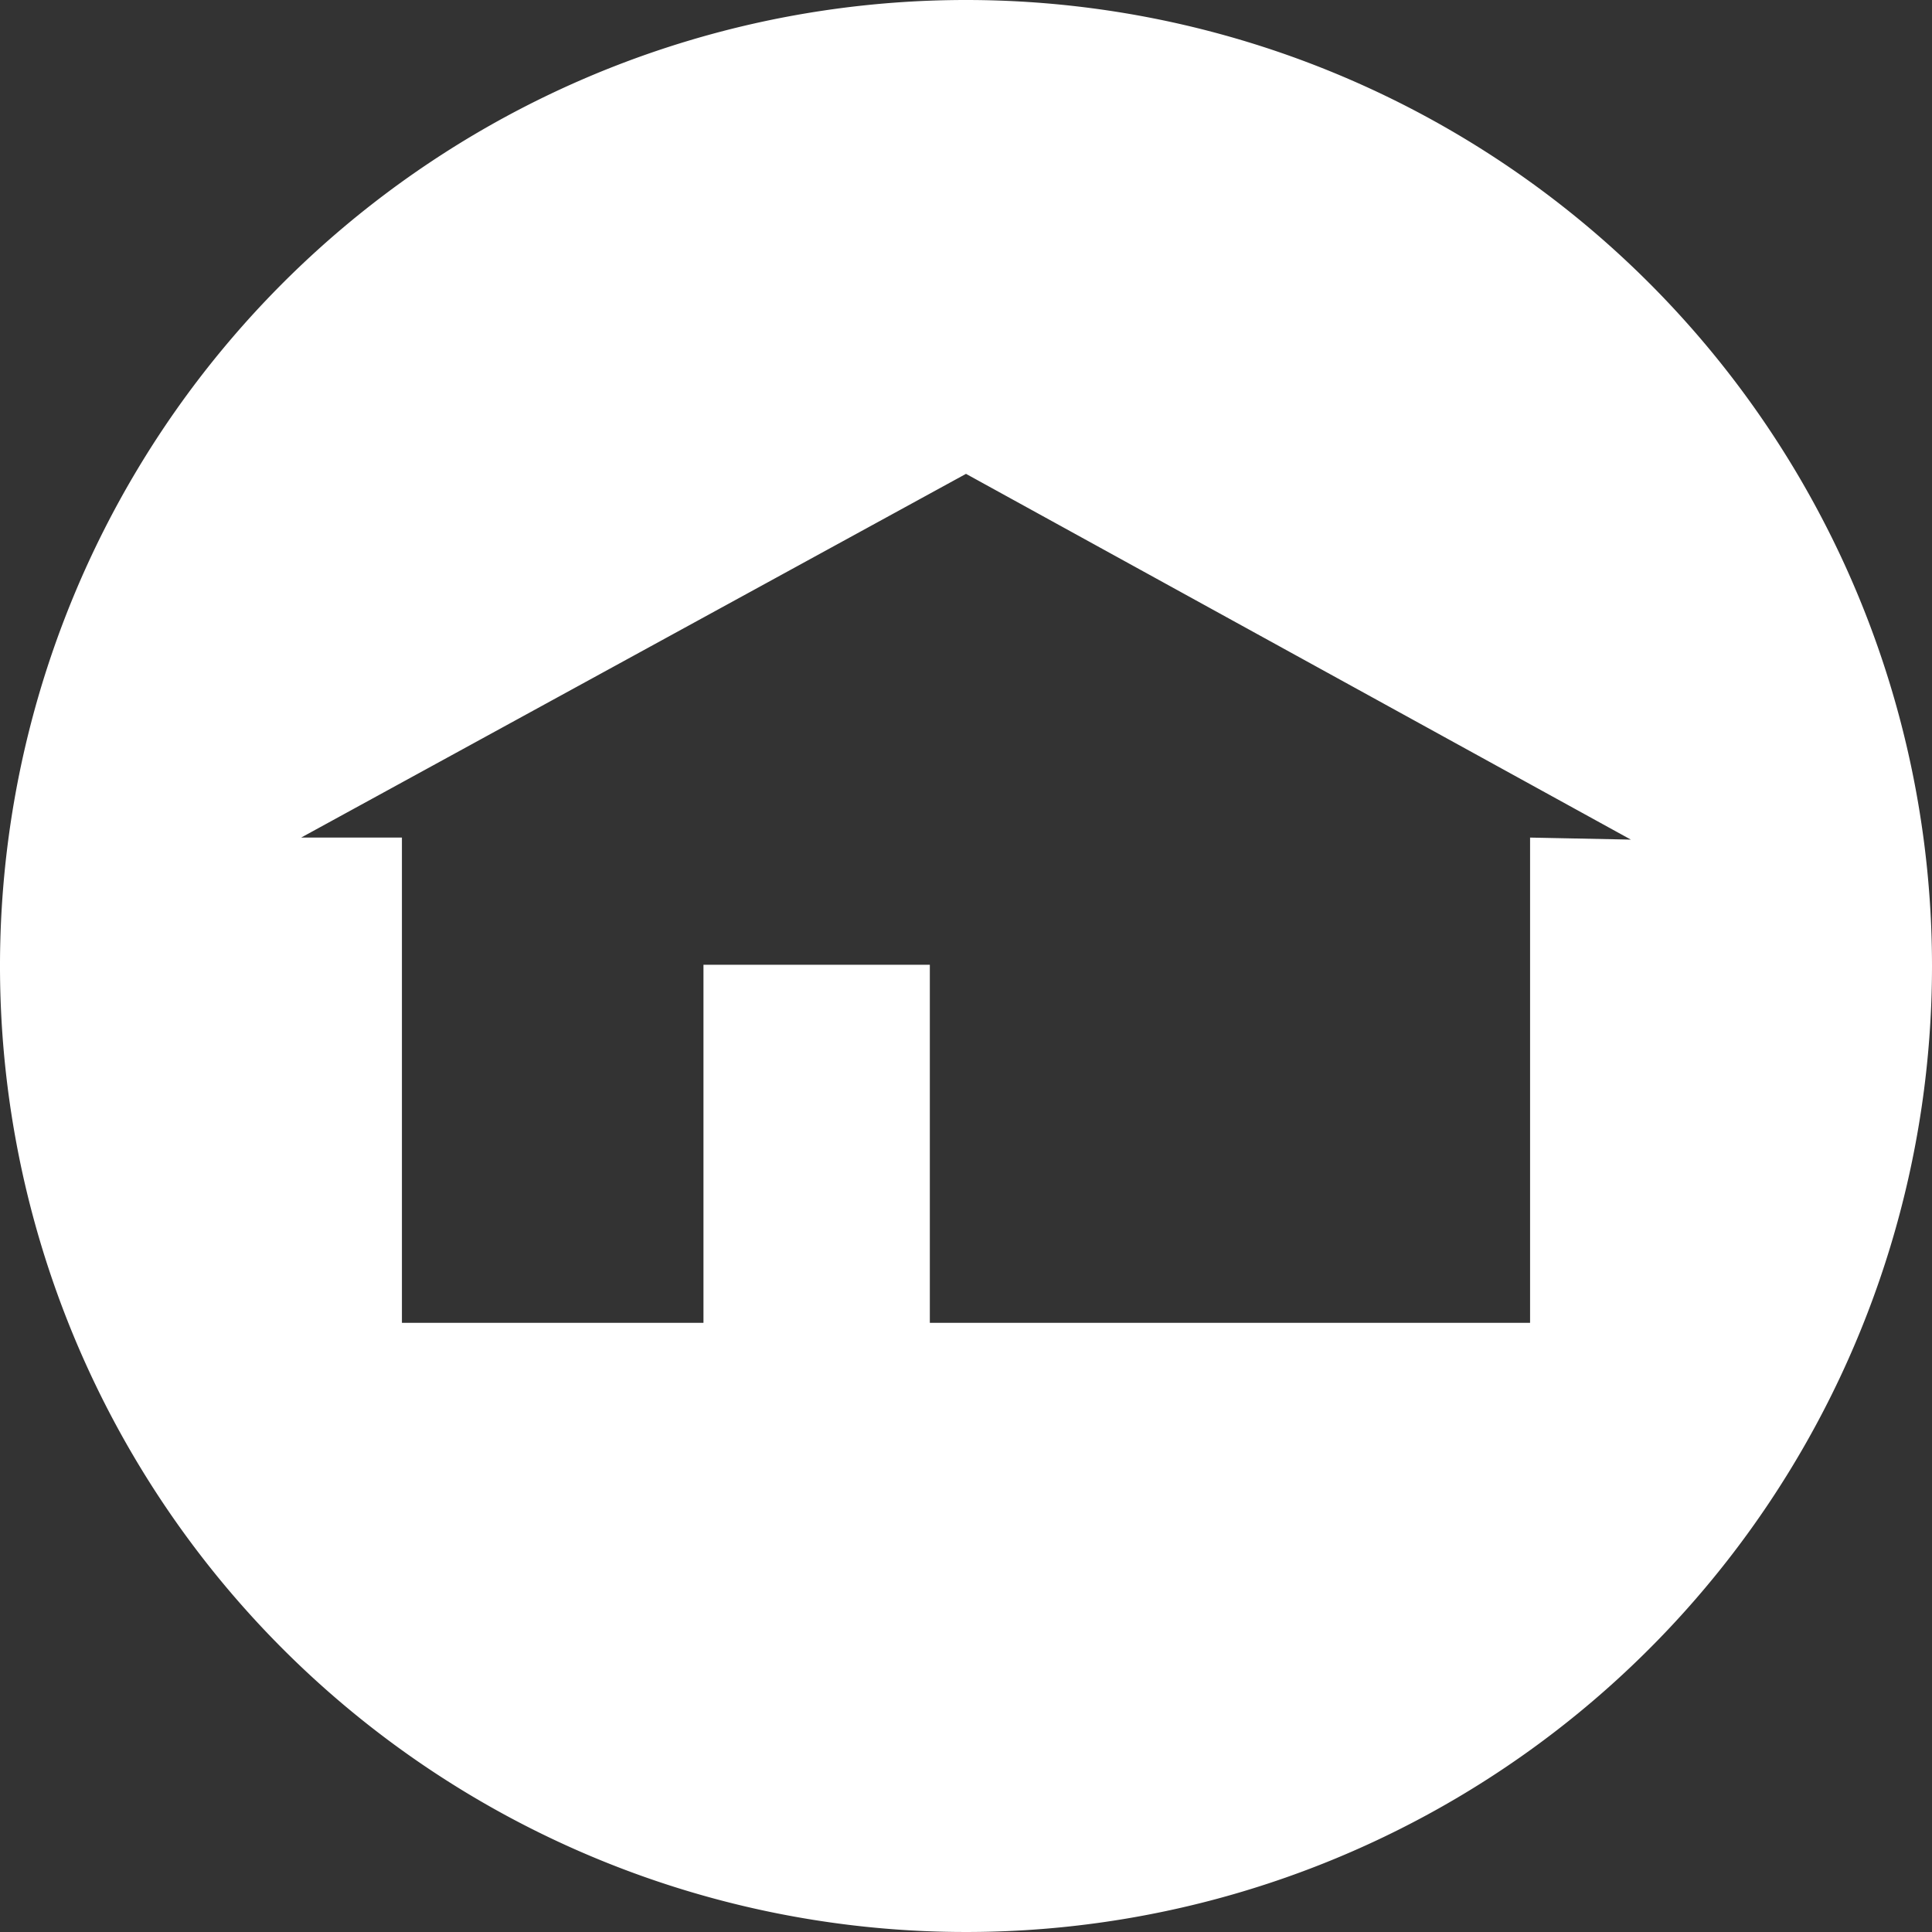
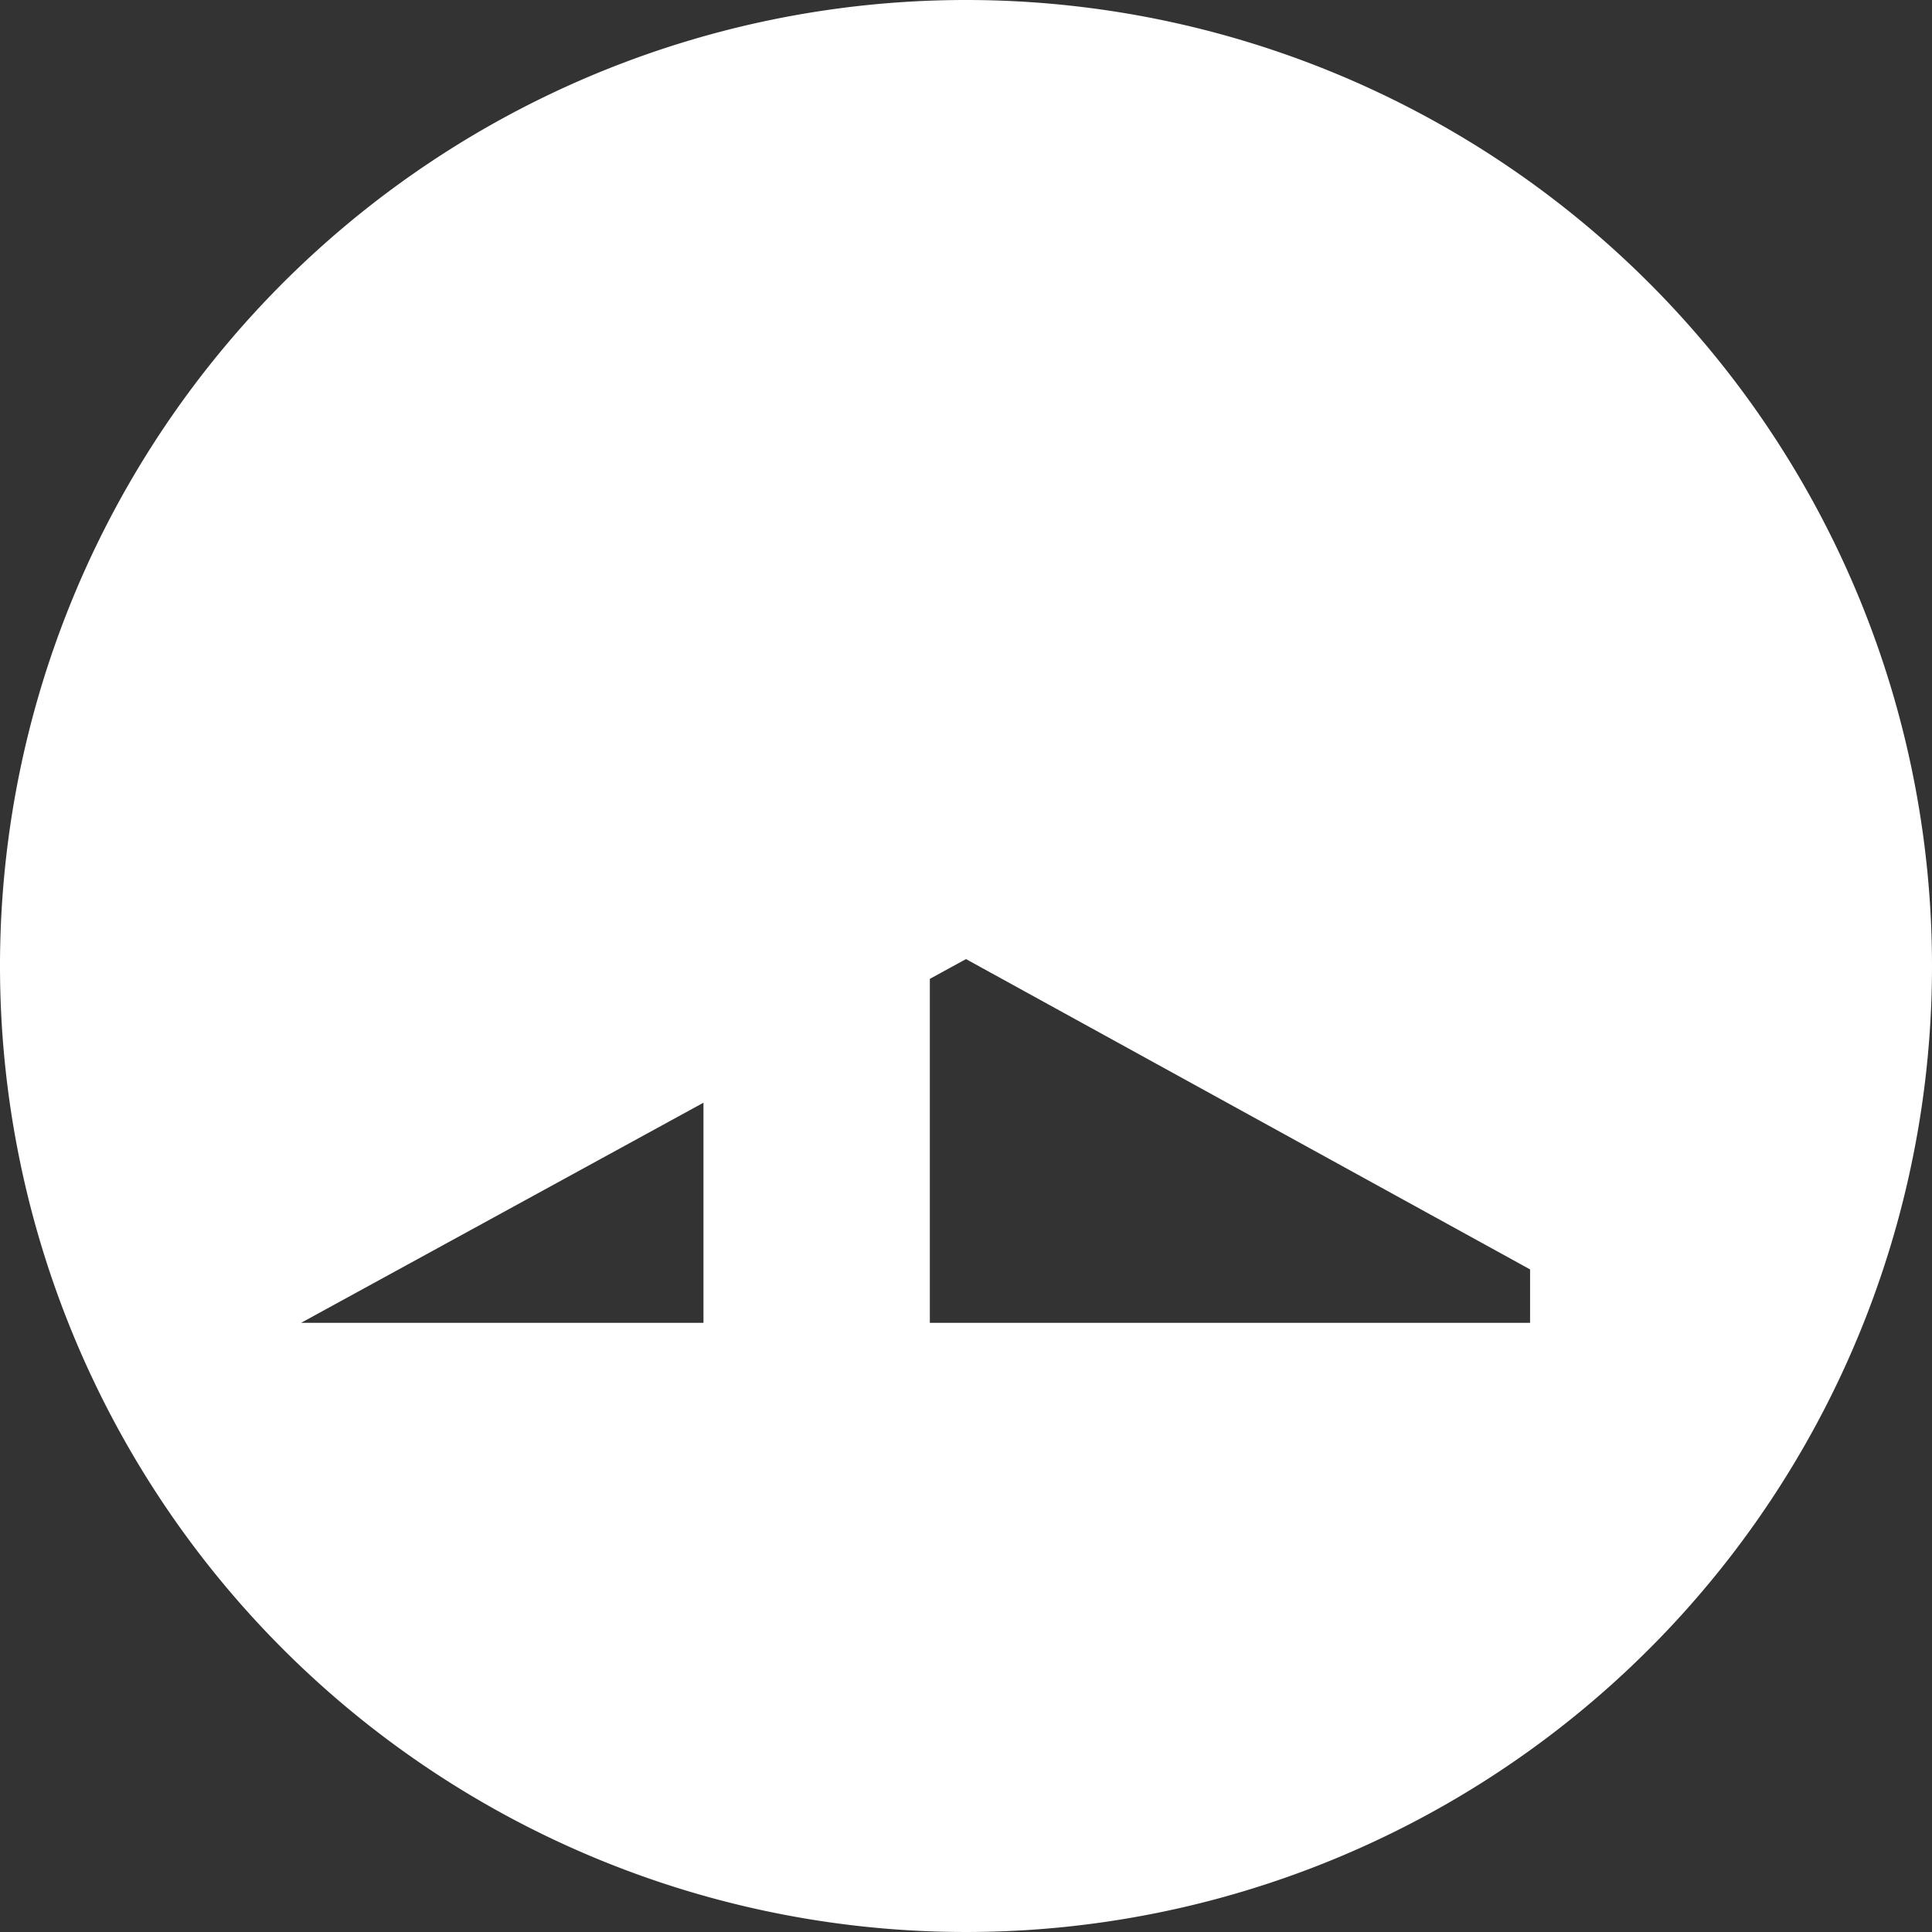
<svg xmlns="http://www.w3.org/2000/svg" viewBox="0 0 47.54 47.54">
  <rect x="0" y="0" width="47.54" height="47.54" fill="#333333" stroke="none" />
  <defs>
    <style>.cls-1{fill:#fff;}</style>
  </defs>
  <g id="レイヤー_2" data-name="レイヤー 2">
    <g id="中デザイン">
-       <path class="cls-1" d="M23.77,0A23.77,23.77,0,1,0,47.54,23.77,23.77,23.77,0,0,0,23.77,0ZM37.65,20.61V32.55H22.88V23.74H17.31v8.81H9.89V20.61H7.41l16.36-8.95h0l16.36,9Z" />
+       <path class="cls-1" d="M23.77,0A23.77,23.77,0,1,0,47.54,23.77,23.77,23.77,0,0,0,23.77,0ZM37.65,20.61V32.55H22.88V23.74H17.31v8.81H9.89H7.41l16.36-8.95h0l16.36,9Z" />
    </g>
  </g>
</svg>